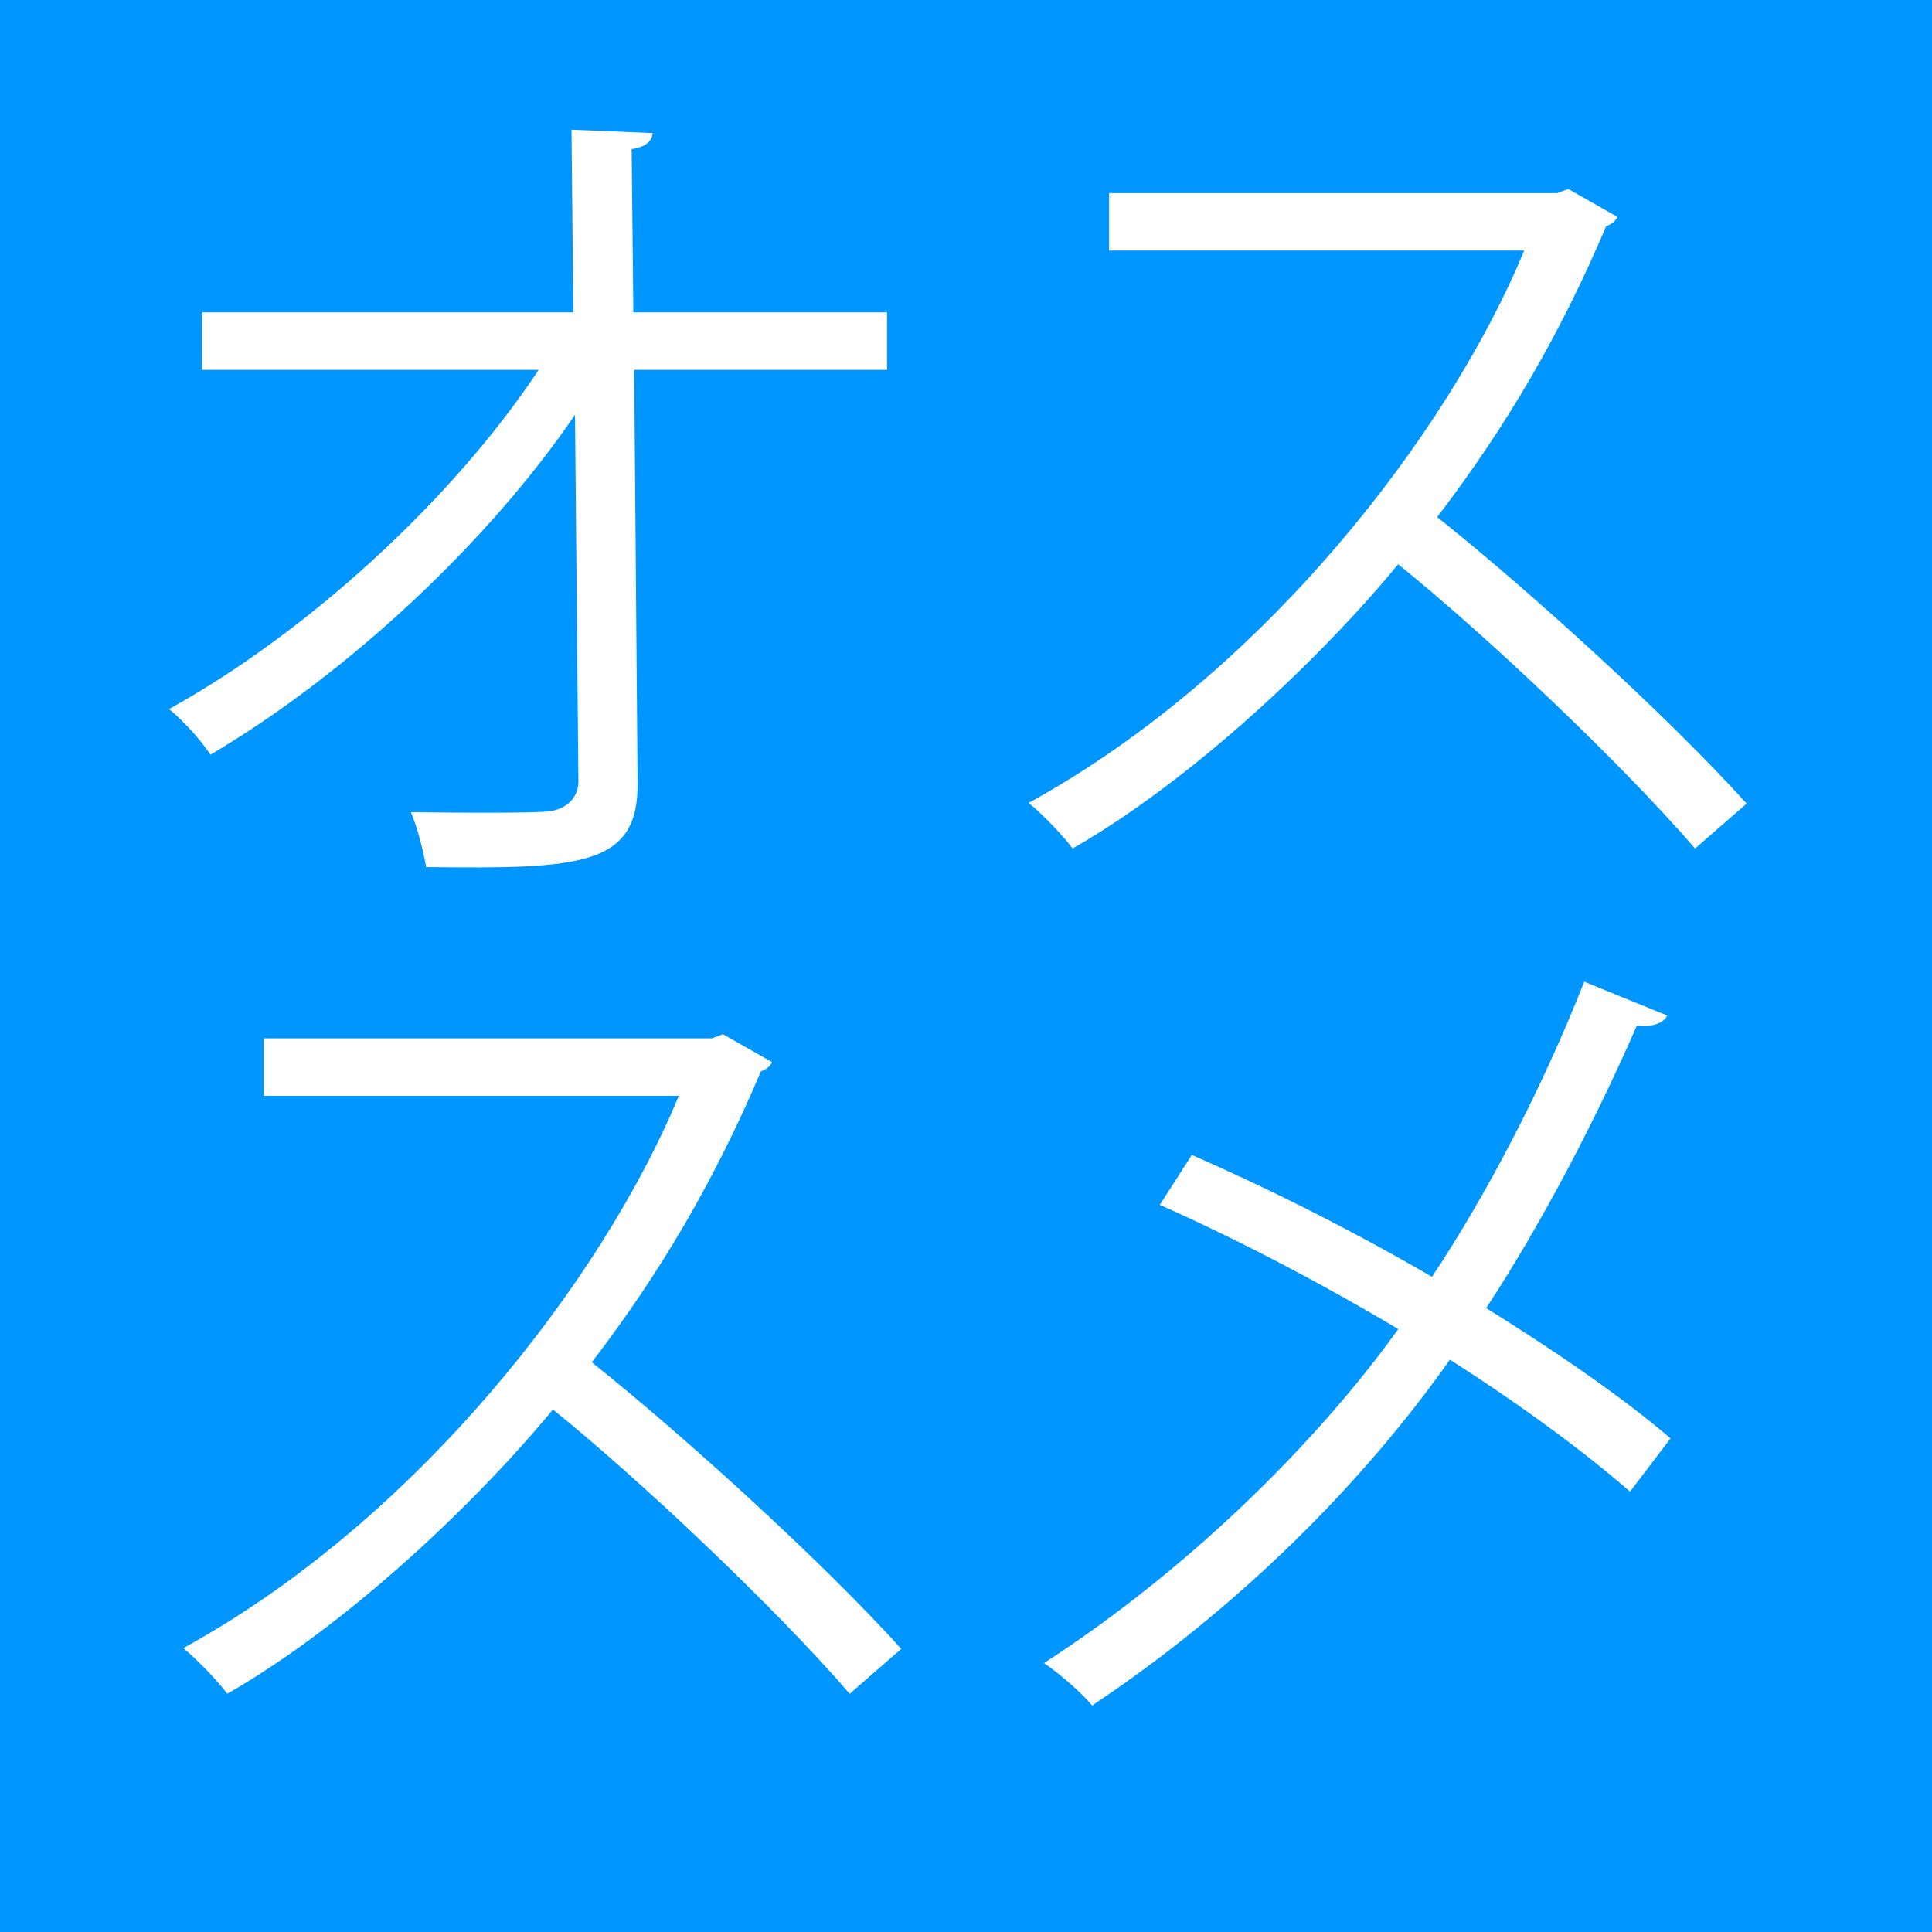
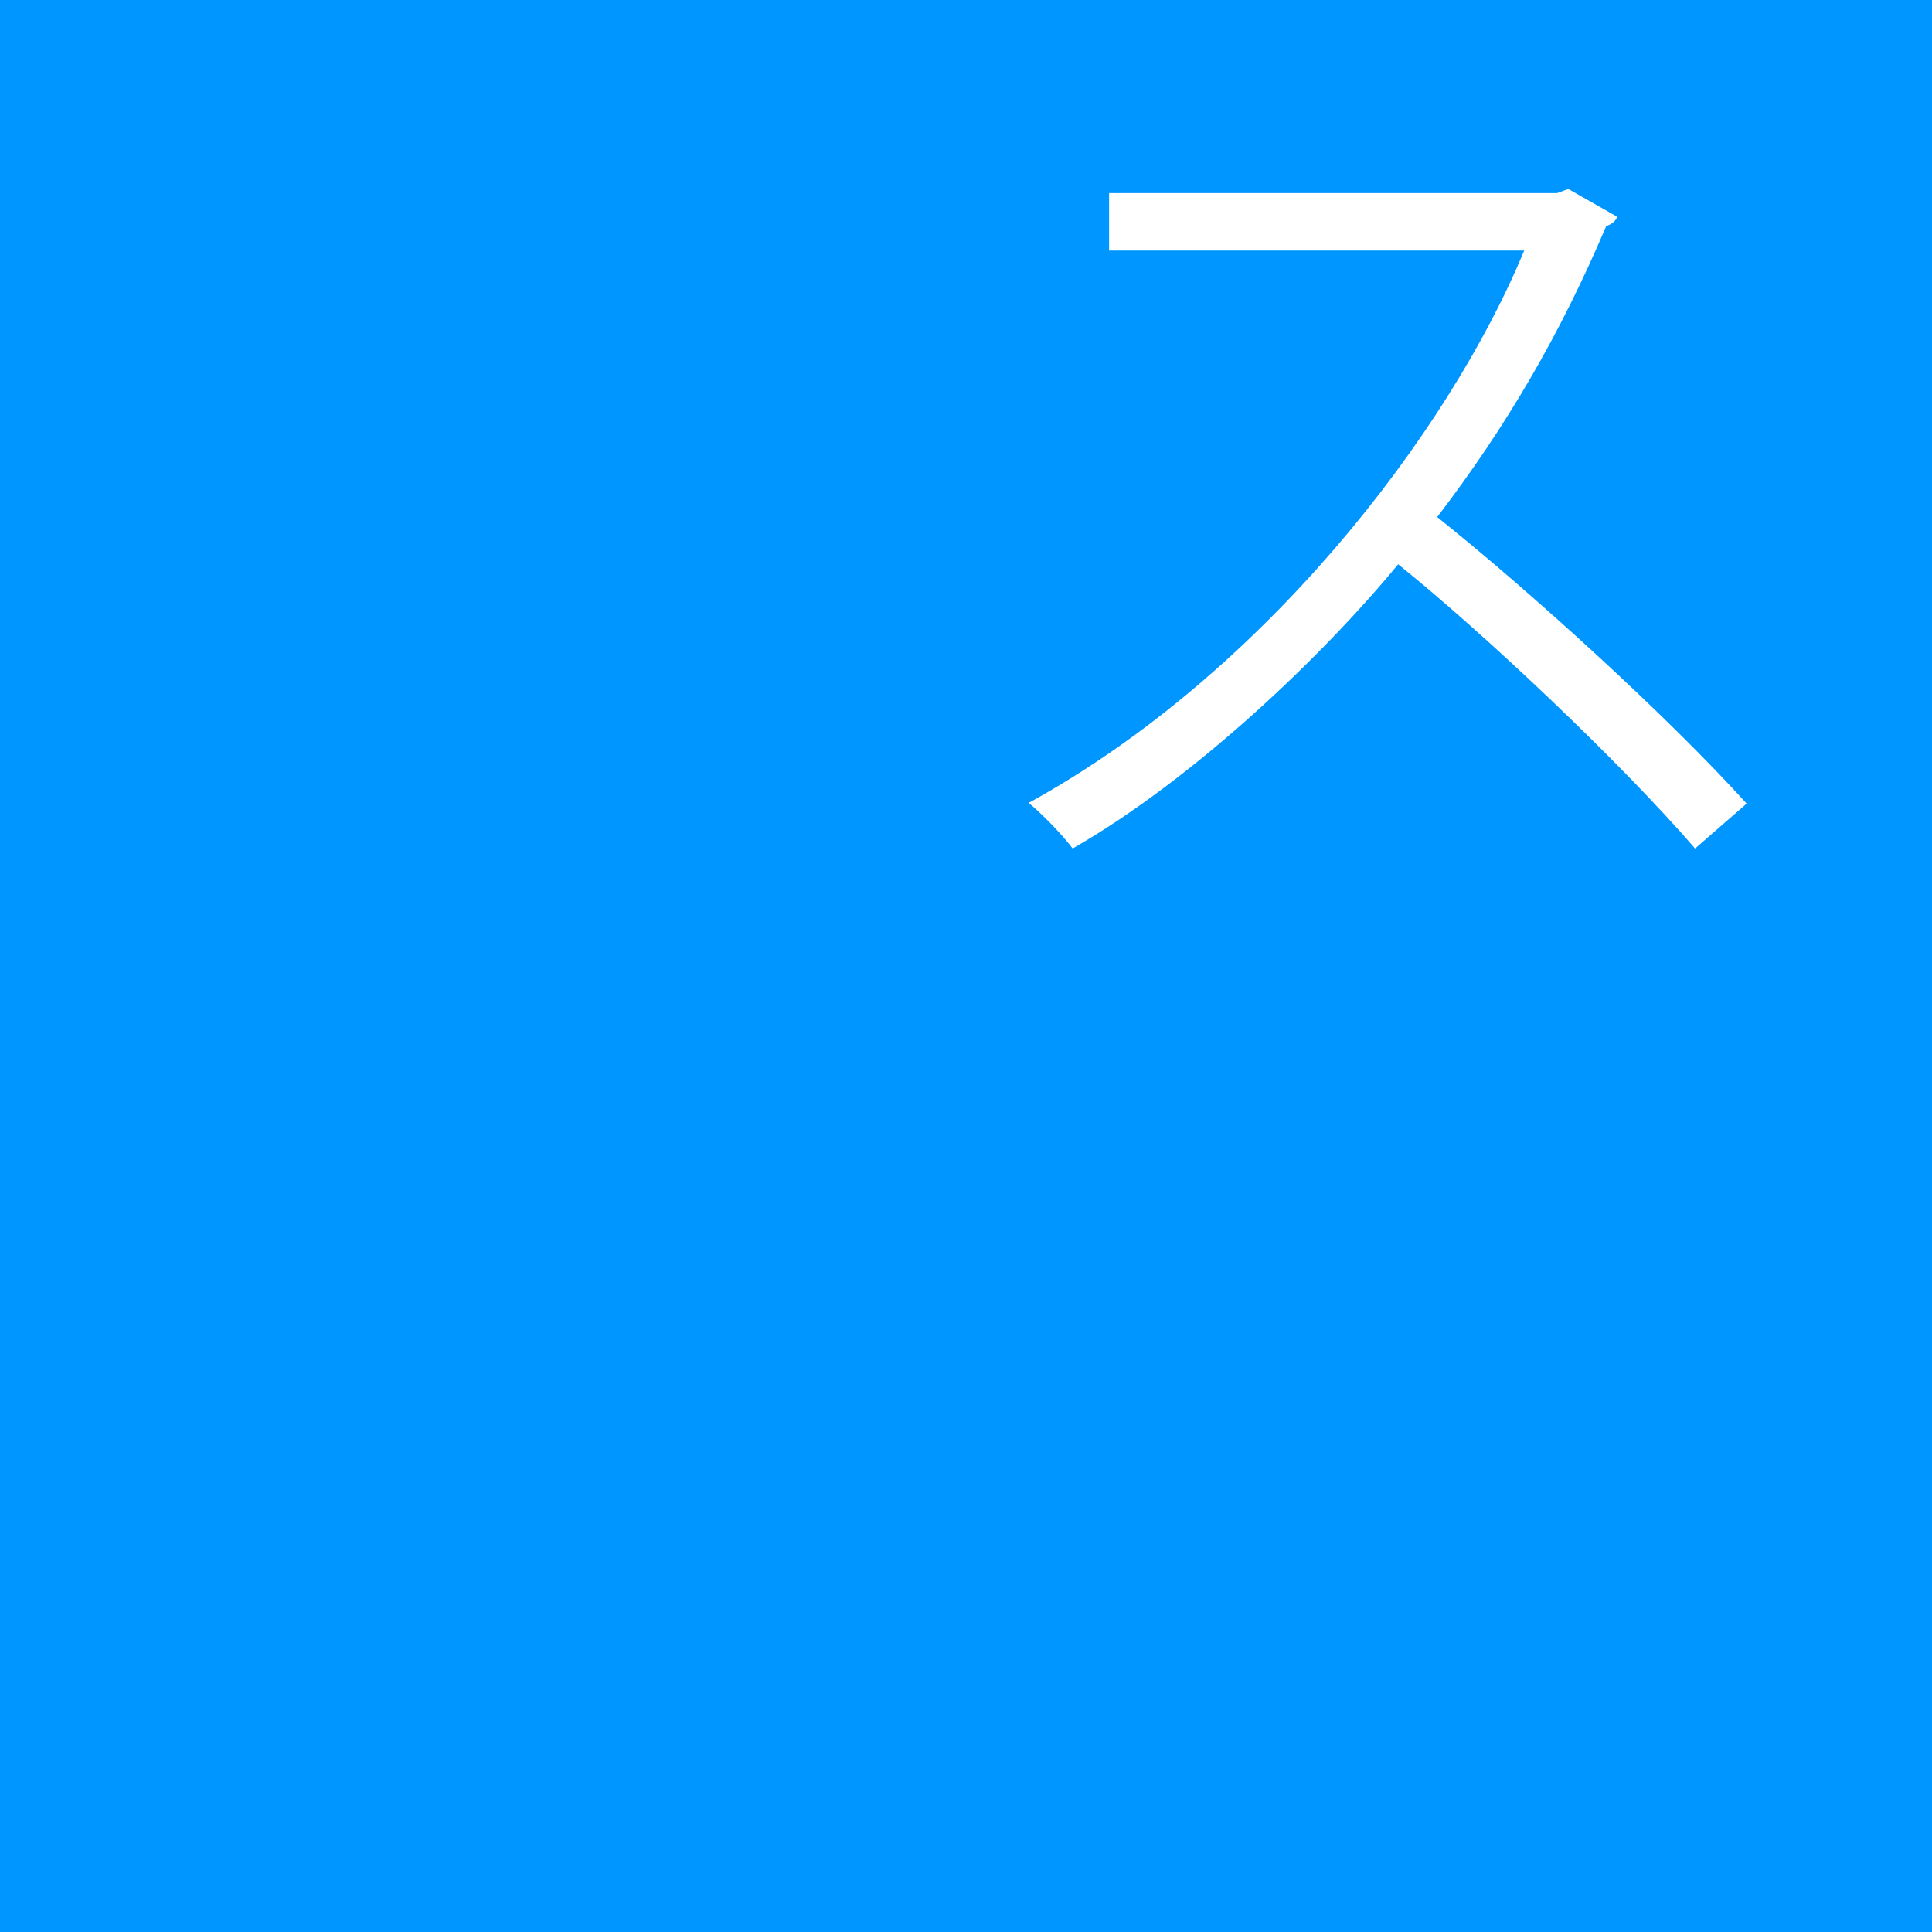
<svg xmlns="http://www.w3.org/2000/svg" version="1.1" id="レイヤー_1" x="0px" y="0px" width="16px" height="16px" viewBox="0 0 16 16" enable-background="new 0 0 16 16" xml:space="preserve">
  <rect fill="#0096FF" width="16" height="16" />
  <g>
-     <path fill="#FFFFFF" d="M7.346,3.063H5.252L5.28,6.467c0.014,0.708-0.462,0.729-1.751,0.714c-0.021-0.125-0.07-0.322-0.126-0.455   C3.865,6.733,4.418,6.733,4.544,6.72C4.712,6.698,4.796,6.586,4.79,6.46L4.762,3.435C4.047,4.485,2.884,5.577,1.743,6.25   C1.659,6.124,1.526,5.977,1.4,5.872c1.142-0.631,2.346-1.73,3.061-2.809H1.673V2.587h3.075L4.733,1.074l0.672,0.028   C5.399,1.179,5.329,1.222,5.231,1.235l0.014,1.352h2.101V3.063z" />
    <path fill="#FFFFFF" d="M13.394,1.796c-0.014,0.035-0.049,0.063-0.092,0.076c-0.377,0.89-0.826,1.66-1.4,2.41   c0.764,0.609,1.912,1.652,2.563,2.373l-0.427,0.372c-0.617-0.714-1.744-1.779-2.459-2.354c-0.616,0.749-1.681,1.772-2.696,2.354   c-0.077-0.104-0.245-0.28-0.364-0.378c1.94-1.064,3.475-3.055,4.104-4.574H9.185V1.599h3.711l0.092-0.034L13.394,1.796z" />
  </g>
  <g>
-     <path fill="#FFFFFF" d="M6.394,8.796C6.379,8.831,6.344,8.858,6.302,8.872c-0.378,0.89-0.826,1.66-1.401,2.41   c0.764,0.609,1.912,1.652,2.563,2.373l-0.427,0.372c-0.616-0.714-1.744-1.779-2.458-2.354c-0.617,0.749-1.681,1.772-2.697,2.354   c-0.077-0.104-0.245-0.28-0.364-0.378c1.94-1.064,3.474-3.055,4.104-4.574H2.184V8.599h3.712l0.091-0.034L6.394,8.796z" />
-     <path fill="#FFFFFF" d="M9.87,9.565c0.658,0.287,1.352,0.638,1.989,1.009c0.448-0.673,0.911-1.555,1.261-2.444l0.687,0.28   c-0.028,0.063-0.126,0.099-0.252,0.084c-0.322,0.743-0.778,1.625-1.247,2.339c0.539,0.336,1.1,0.715,1.527,1.079l-0.336,0.441   c-0.386-0.337-0.911-0.722-1.492-1.093c-0.722,1.029-1.771,2.073-2.963,2.864c-0.084-0.104-0.28-0.272-0.398-0.351   c1.169-0.756,2.24-1.799,2.934-2.766c-0.637-0.379-1.316-0.736-1.975-1.029L9.87,9.565z" />
-   </g>
+     </g>
</svg>